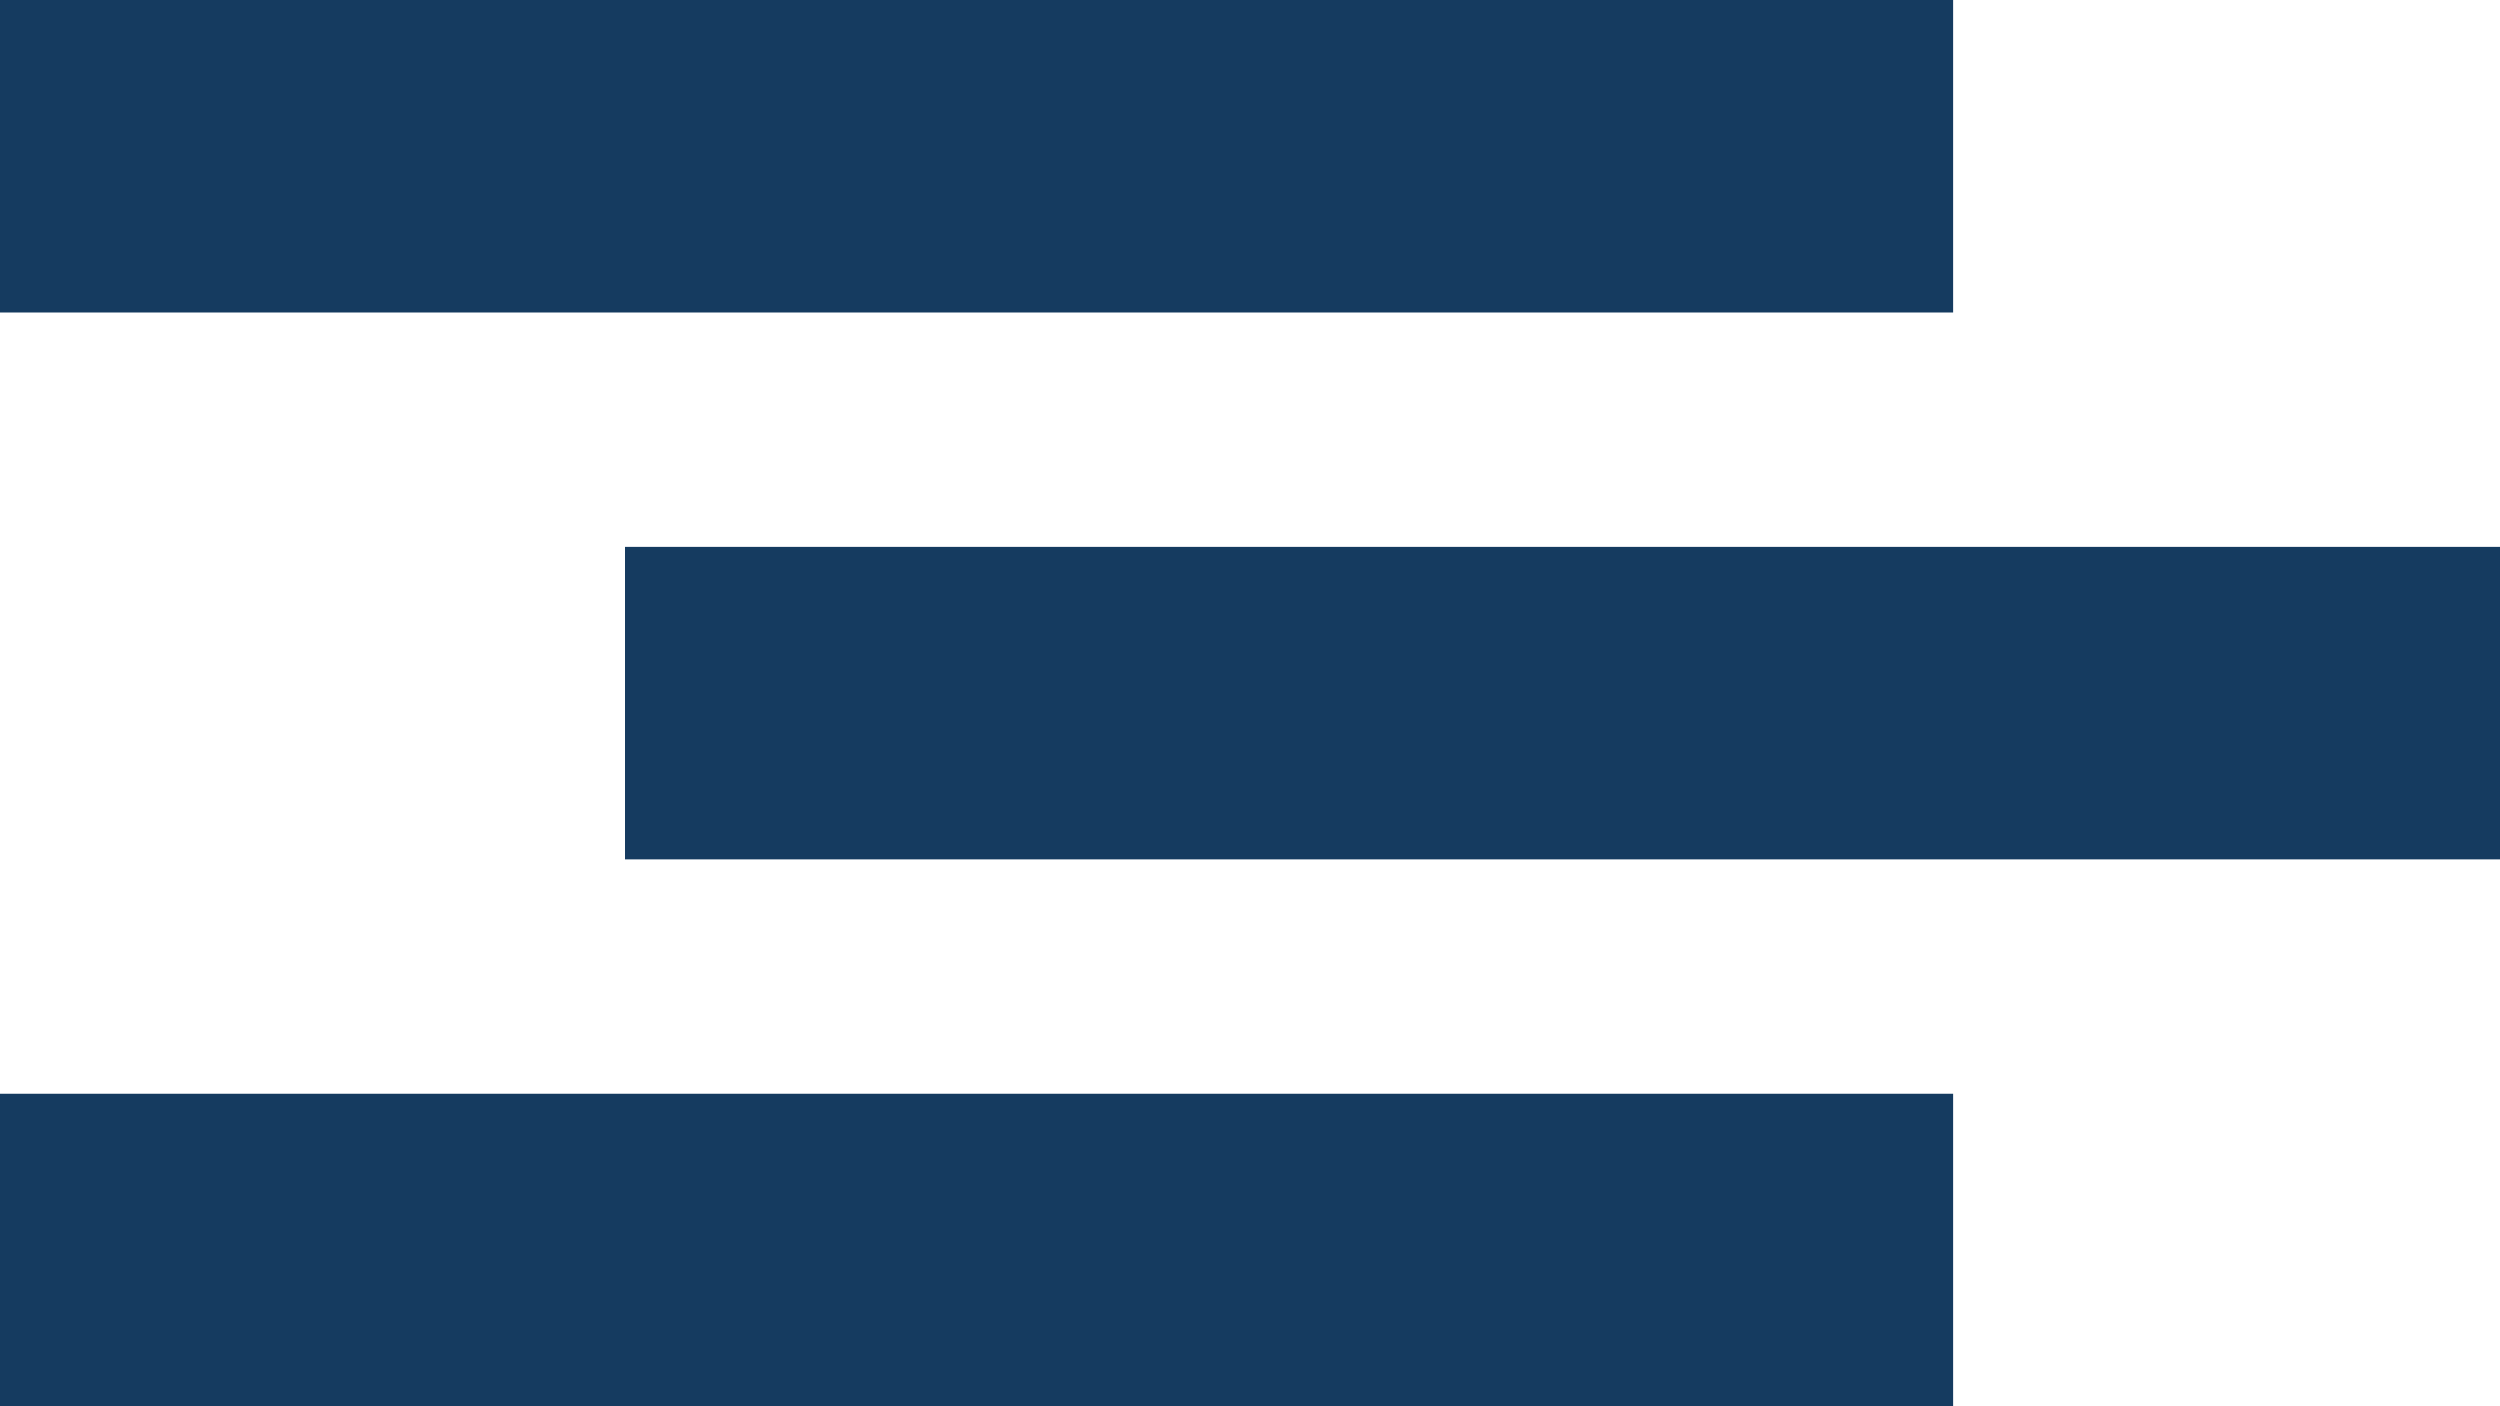
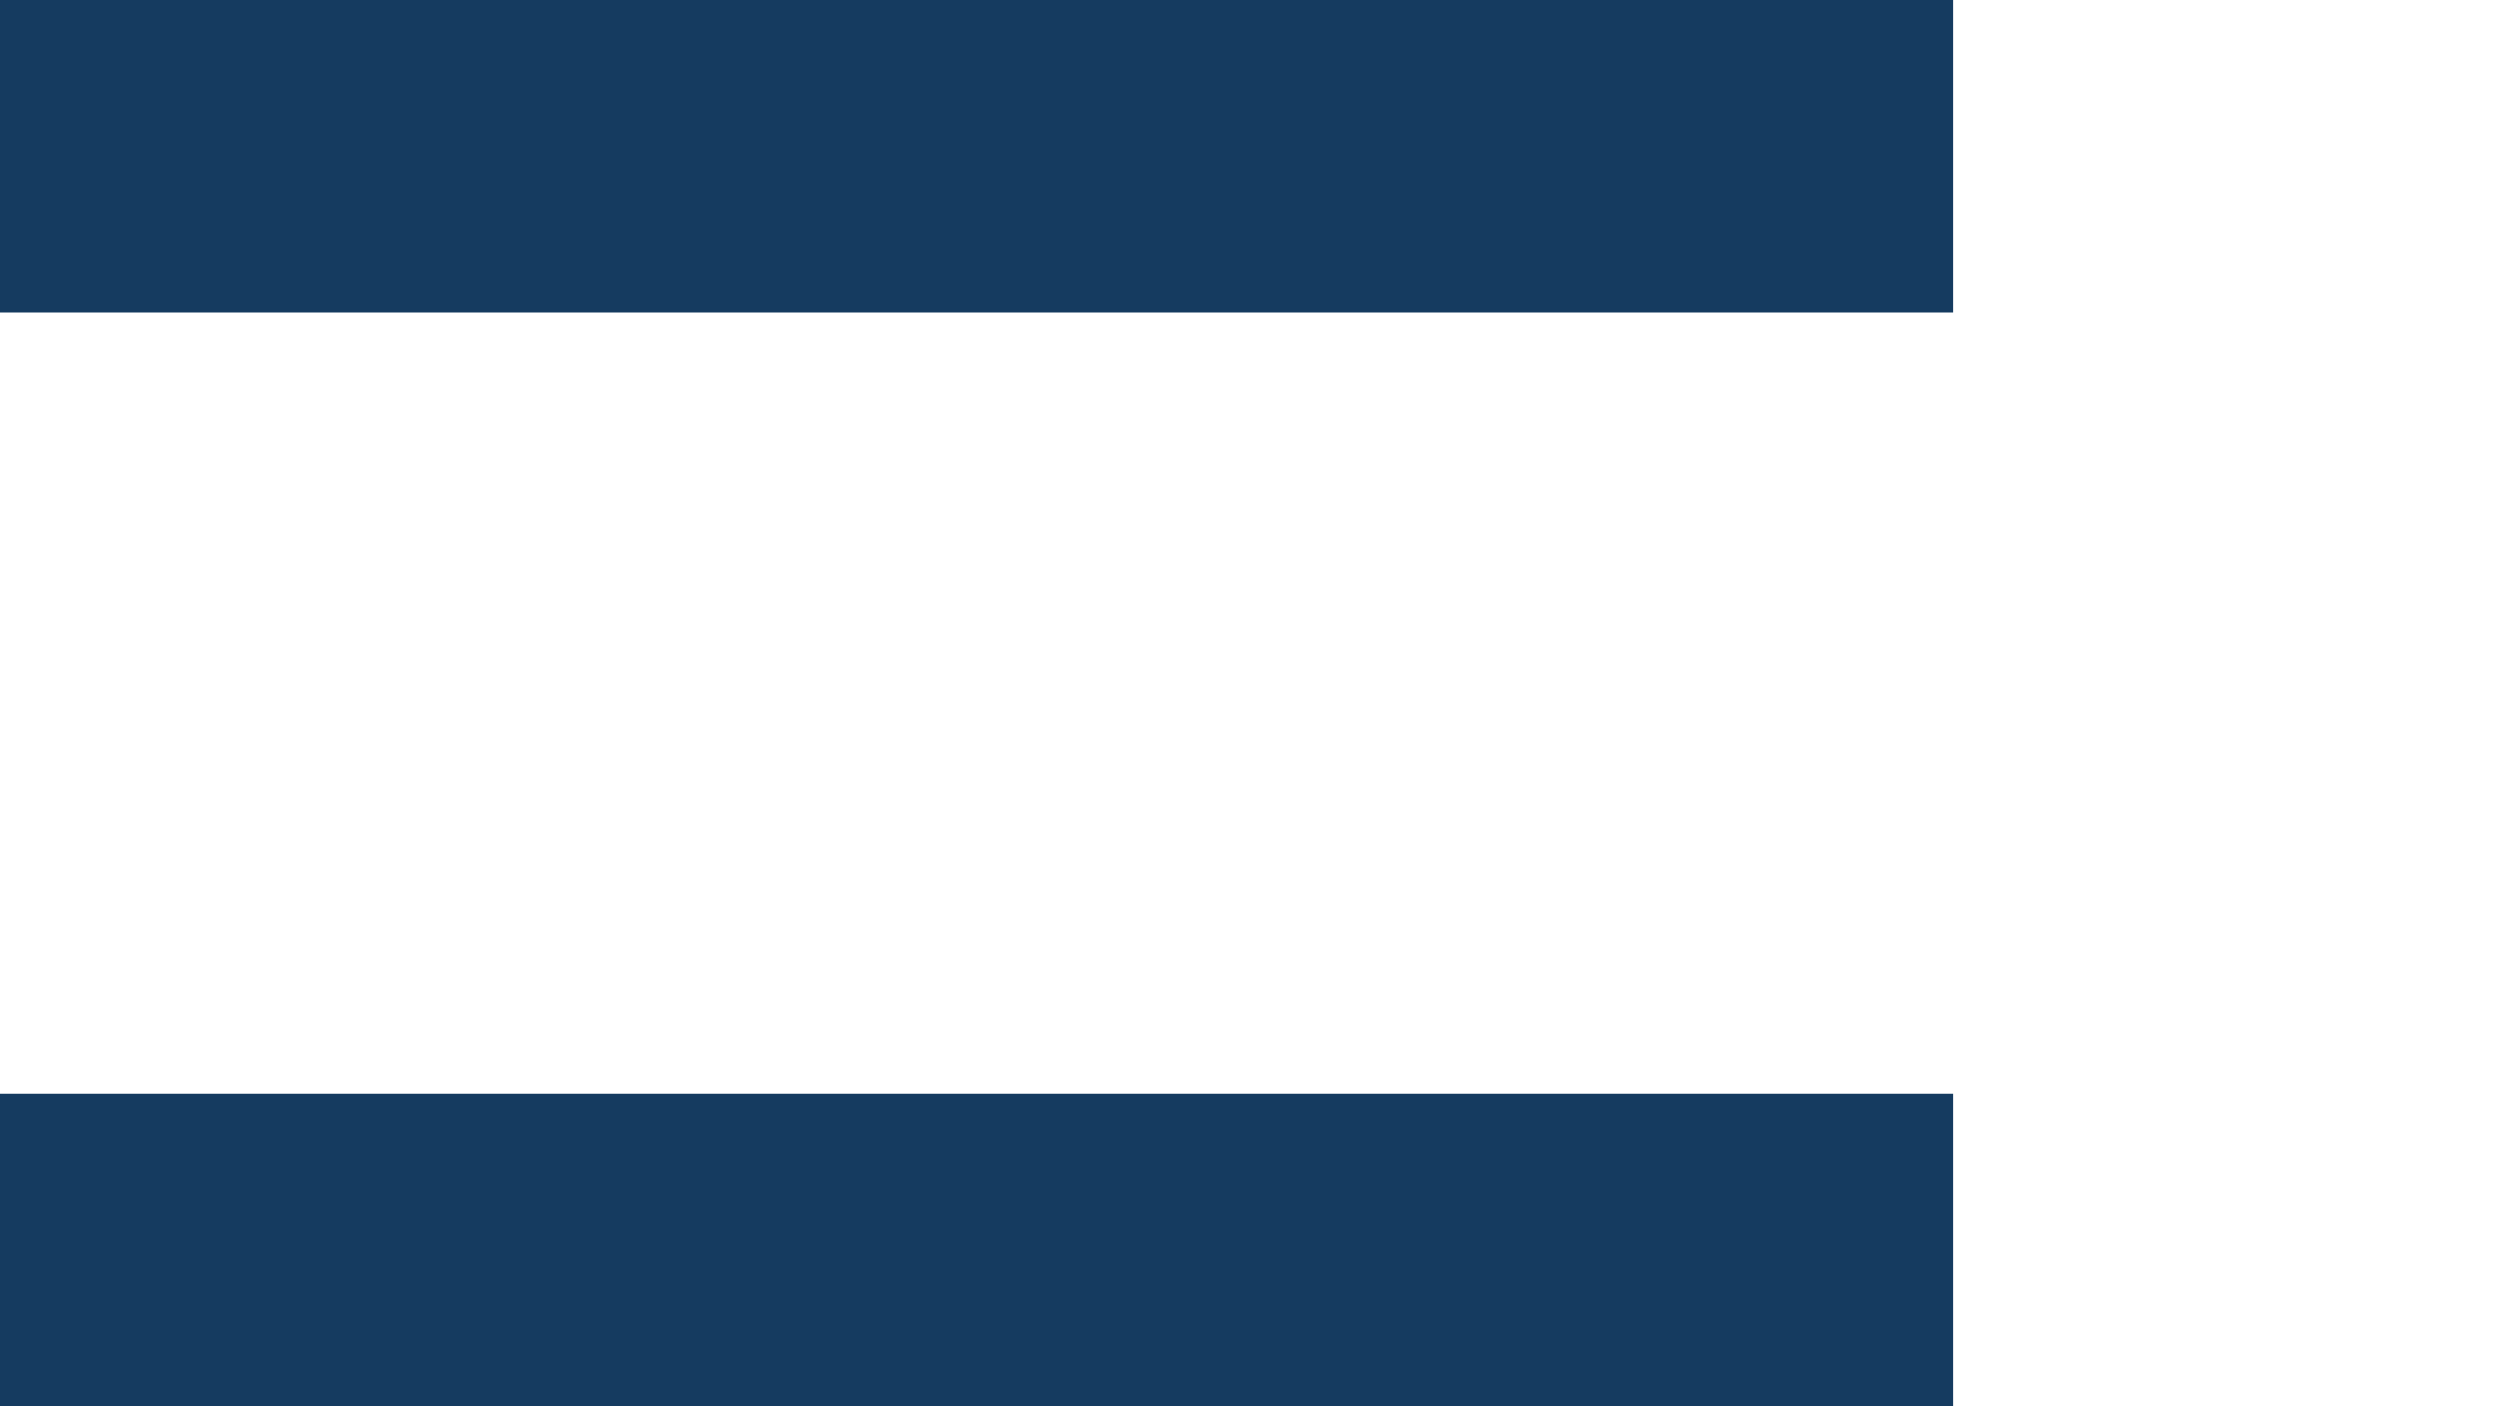
<svg xmlns="http://www.w3.org/2000/svg" width="32" height="18" viewBox="0 0 32 18">
  <g id="Group_21" data-name="Group 21" transform="translate(-17.5 -41)" fill="#153B60">
    <rect id="Rectangle_1" data-name="Rectangle 1" width="25" height="4" transform="translate(17.5 41)" />
    <rect id="Rectangle_10" data-name="Rectangle 10" width="25" height="4" transform="translate(17.5 55)" />
-     <rect id="Rectangle_2" data-name="Rectangle 2" width="24" height="4" transform="translate(25.5 48)" />
  </g>
</svg>